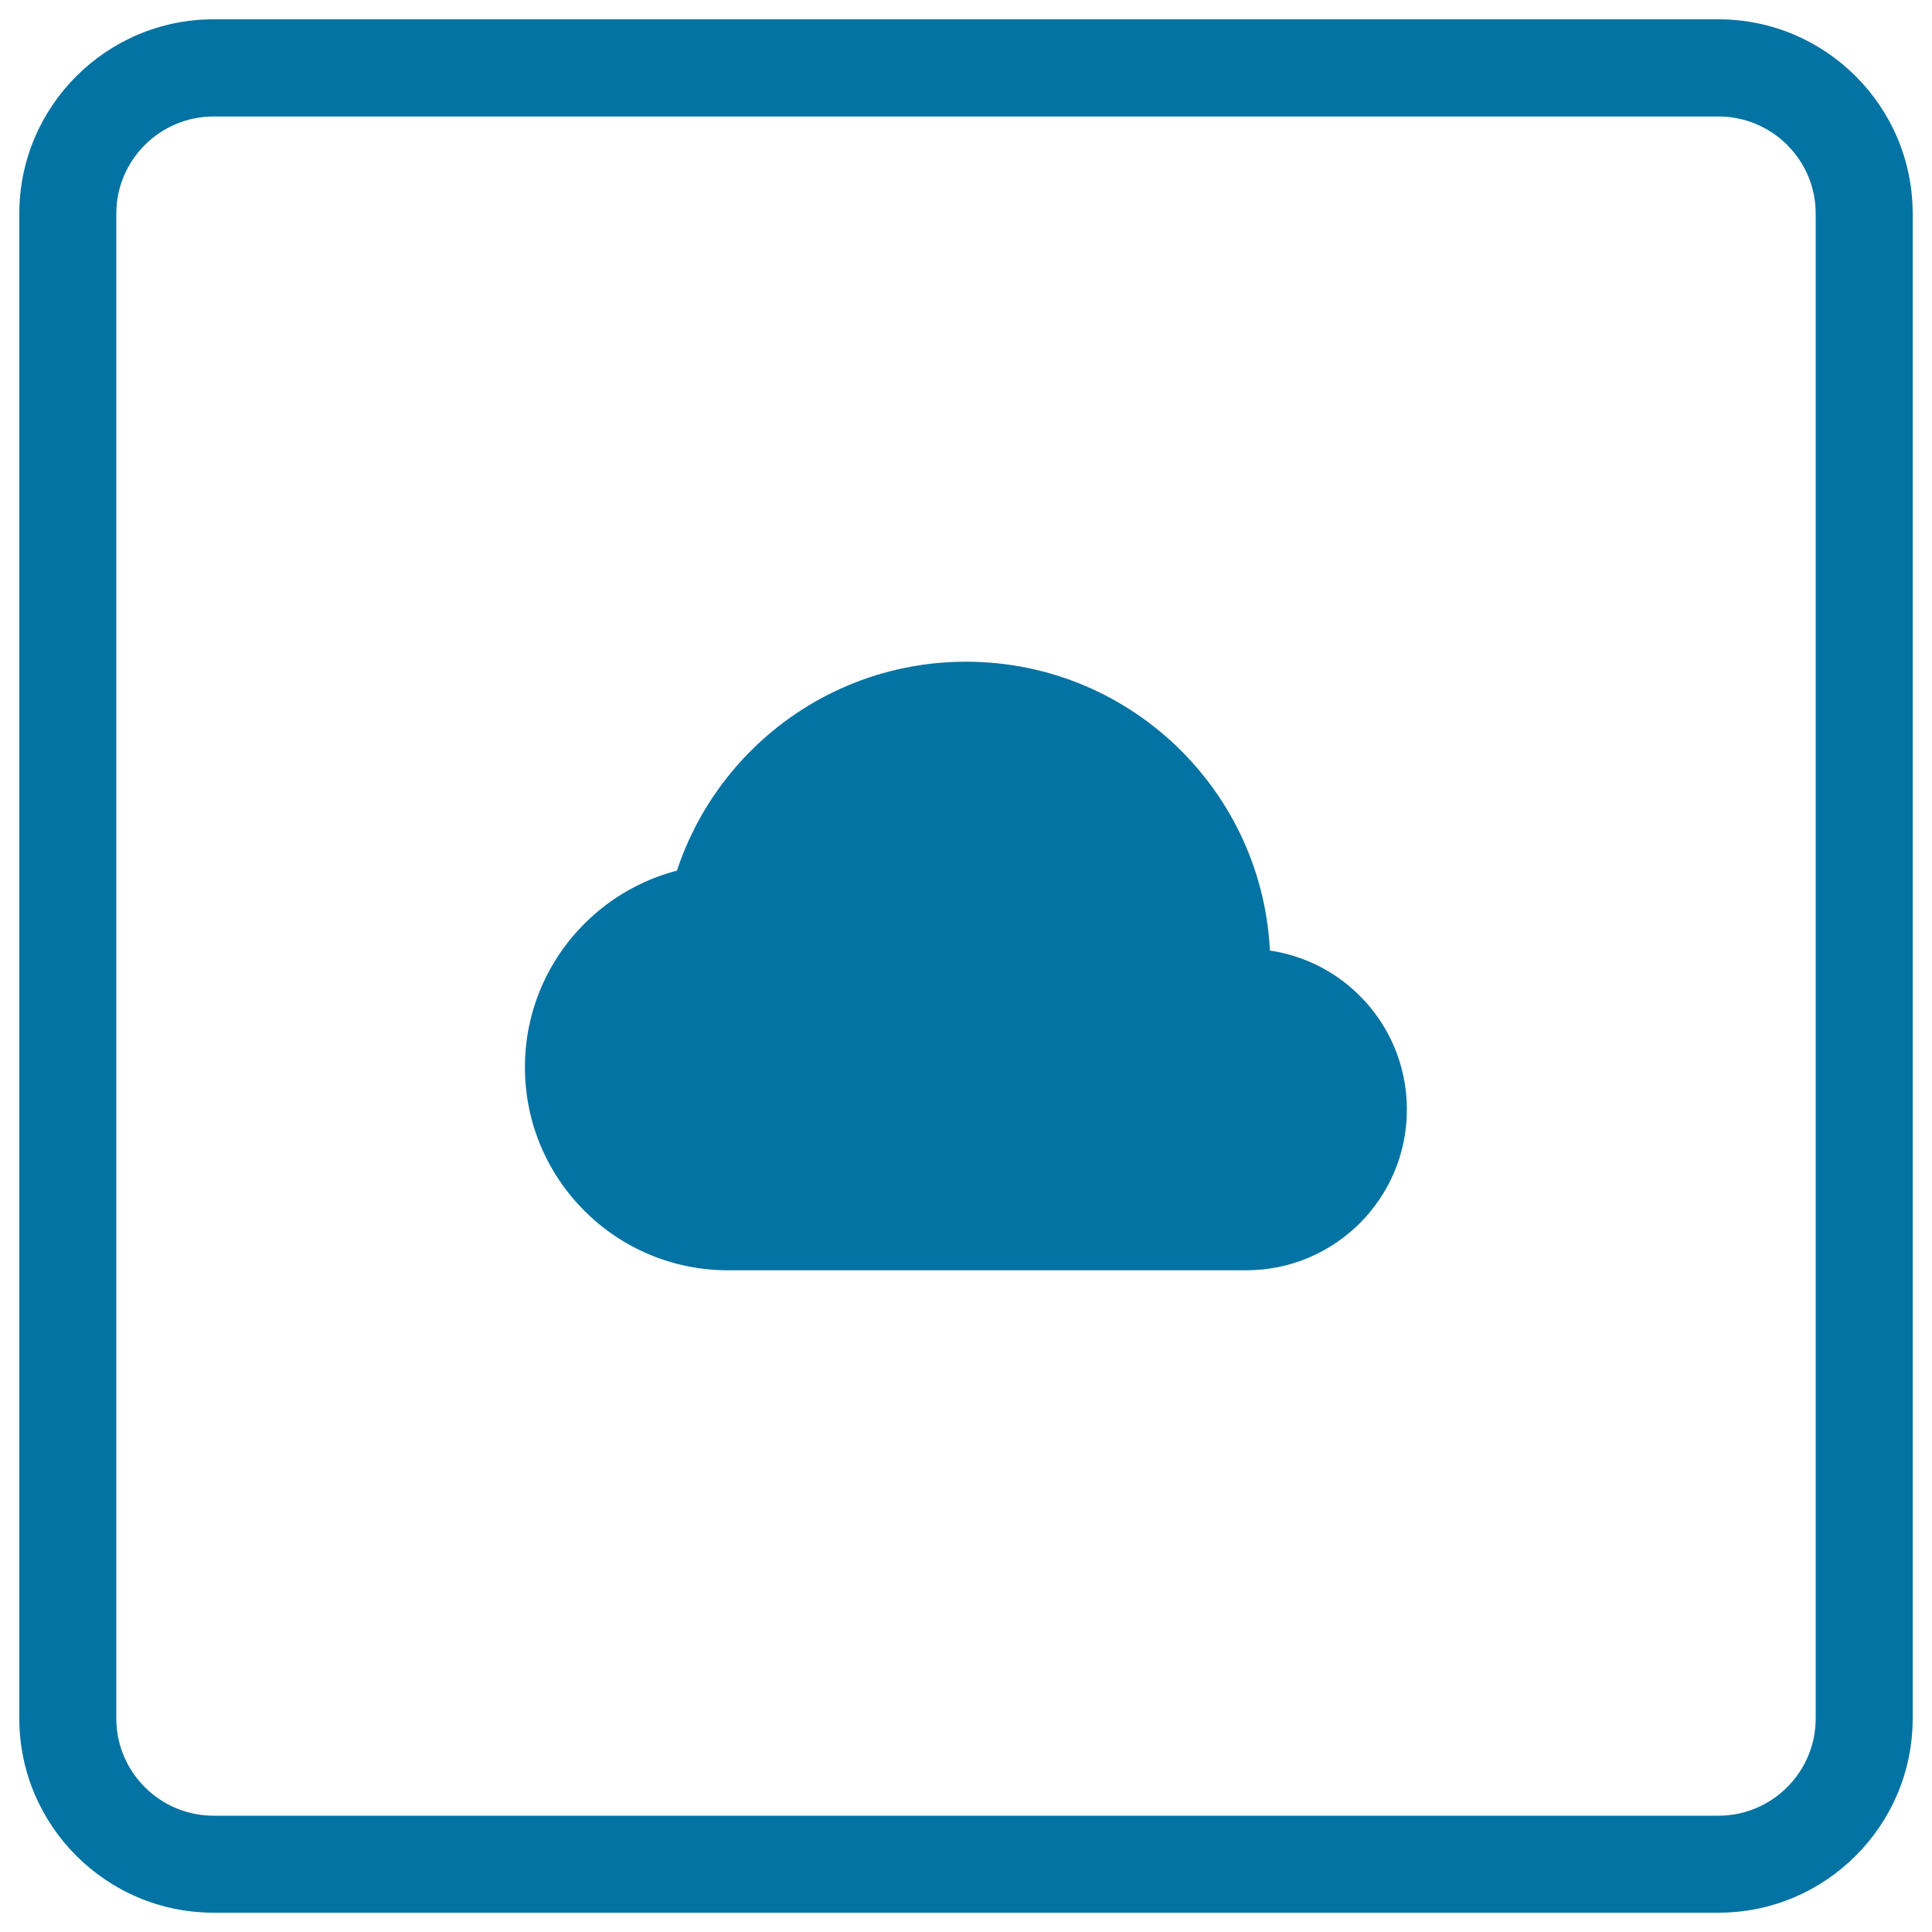
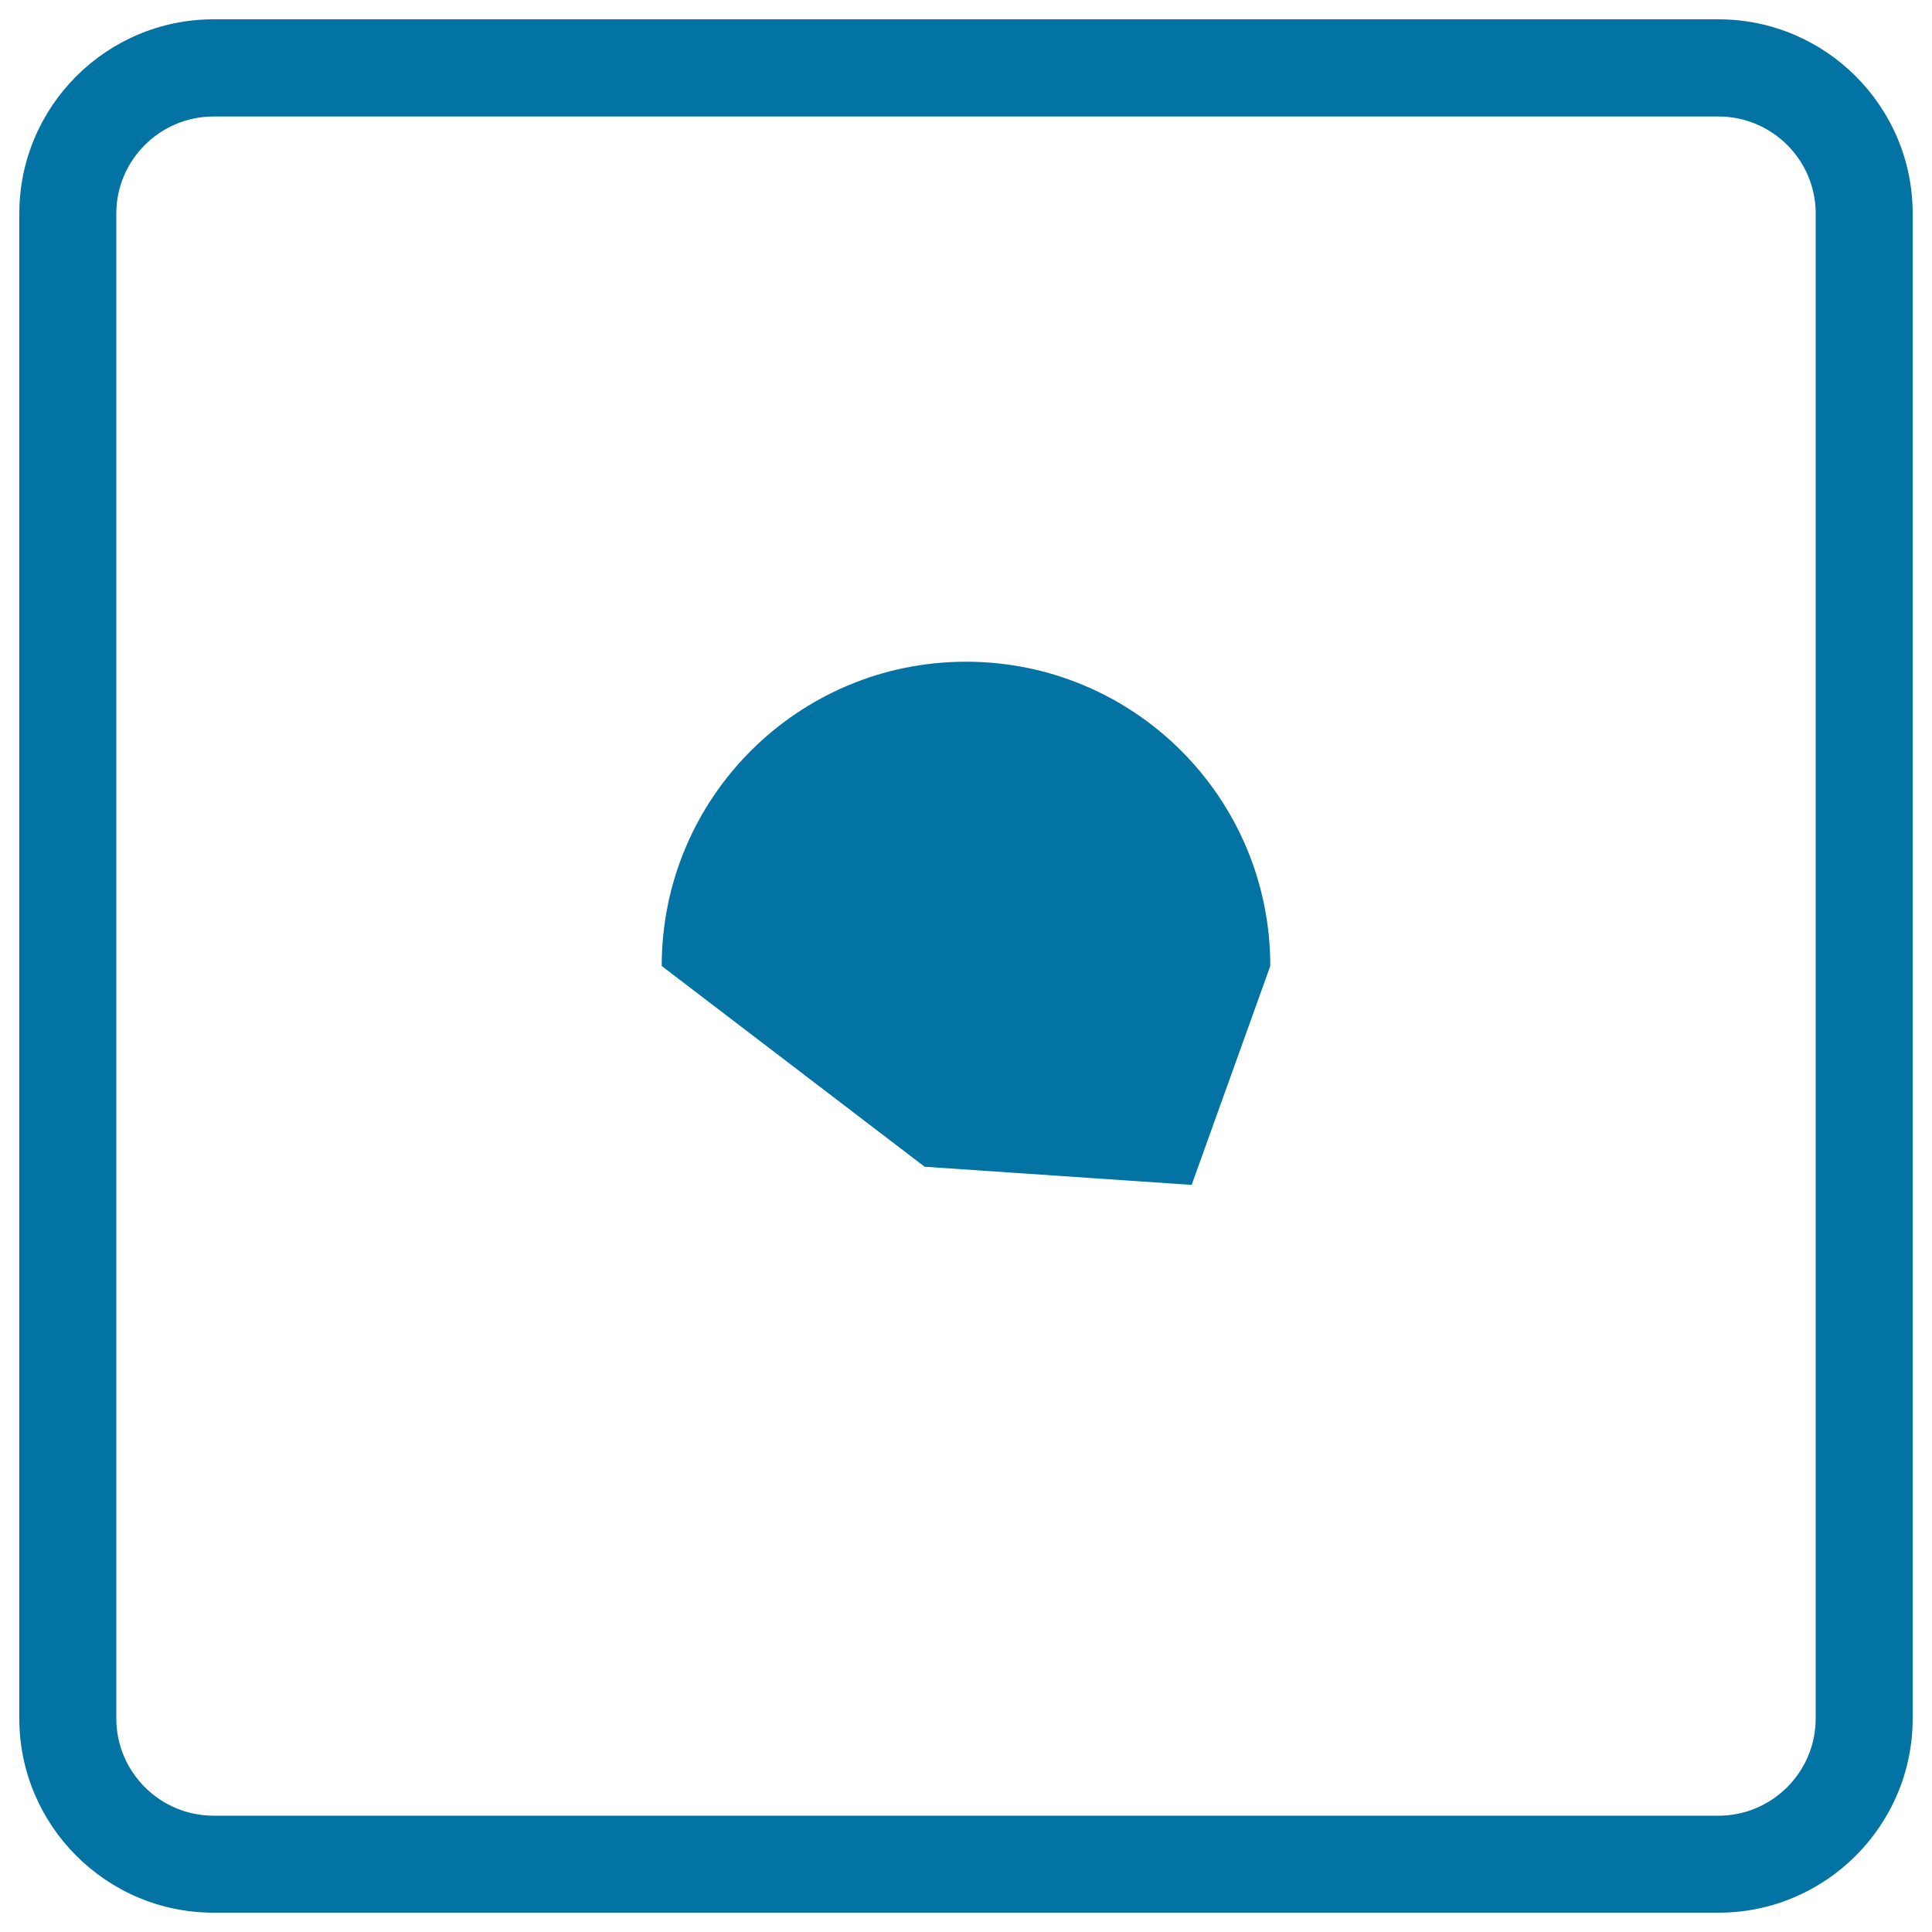
<svg xmlns="http://www.w3.org/2000/svg" viewBox="0 0 1000 1000" style="fill:#0273a2">
  <title>Internet Black Cloud Symbol In Square Button SVG icon</title>
  <g>
    <g>
      <path d="M889.5,990h-779C55.1,990,10,944.9,10,889.5v-779C10,55.1,55.1,10,110.5,10h779C944.9,10,990,55.1,990,110.5v779C990,944.9,944.9,990,889.5,990z M110.5,60.3c-27.7,0-50.3,22.6-50.3,50.2v779c0,27.7,22.6,50.3,50.3,50.3h779c27.7,0,50.3-22.6,50.3-50.3v-779c0-27.7-22.6-50.2-50.3-50.2H110.5z" />
      <g>
-         <path d="M481.9,552.4c0-58-47-105.1-105.1-105.1c-58,0-105.1,47.1-105.1,105.1c0,58.1,47.1,105.1,105.1,105.1H645c46,0,83.2-37.3,83.2-83.2c0-46-37.2-83.2-83.2-83.2c-46,0-83.2,37.3-83.2,83.2" />
        <path d="M657.5,500c0-87-70.4-157.5-157.5-157.5c-87,0-157.5,70.5-157.5,157.5l136.1,103.9l138.2,9.4L657.5,500z" />
      </g>
    </g>
  </g>
</svg>